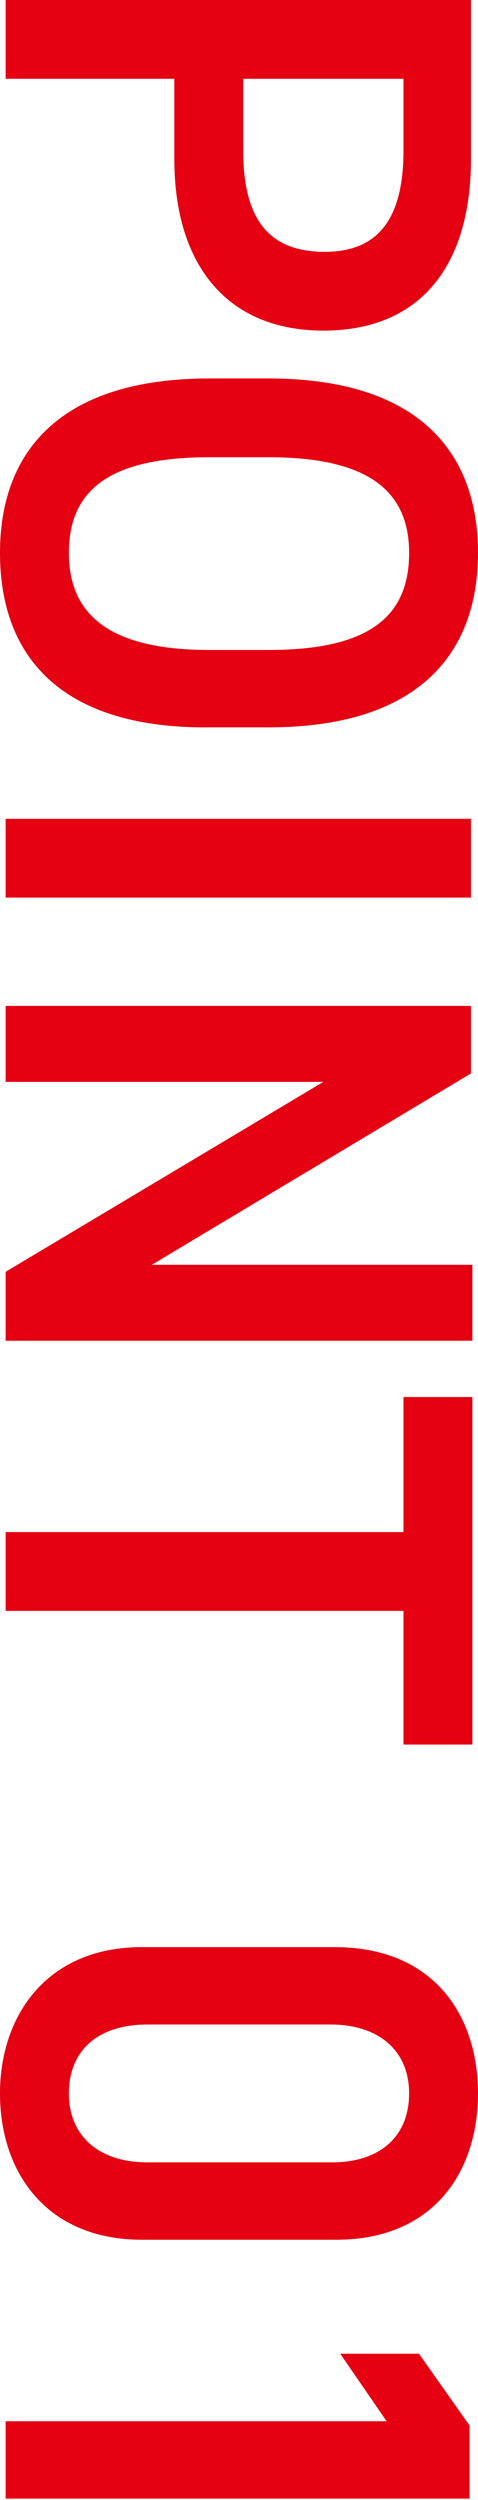
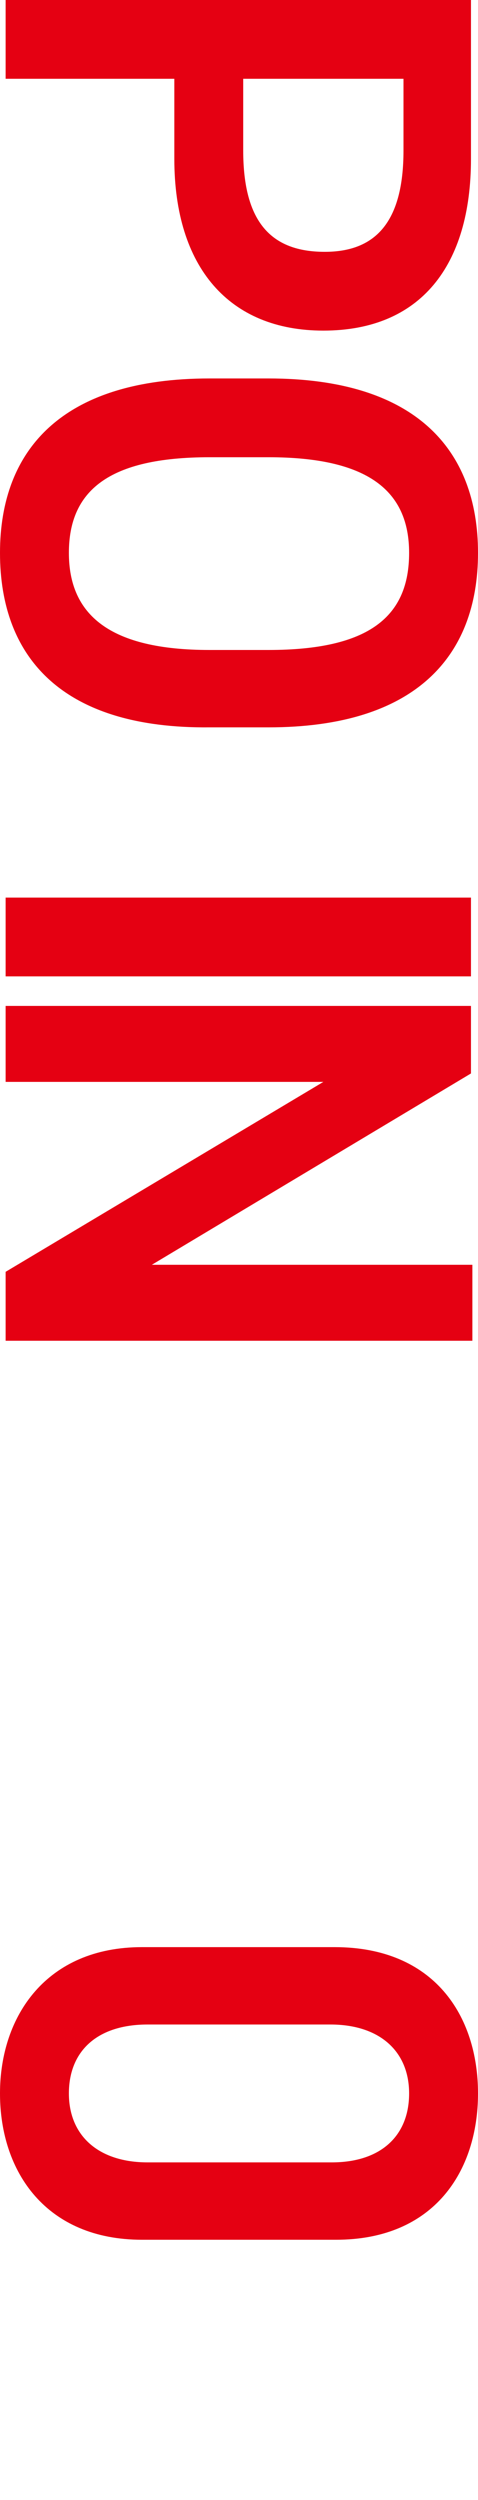
<svg xmlns="http://www.w3.org/2000/svg" version="1.1" id="レイヤー_1" x="0px" y="0px" viewBox="0 0 34 177.7" style="enable-background:new 0 0 34 177.7;" xml:space="preserve">
  <style type="text/css">
	.st0{fill:#E50012;}
</style>
  <g>
    <path class="st0" d="M12.5,5.6H0.4V0h33.1v11.3c0,7.6-3.6,12.2-10.5,12.2c-6.7,0-10.6-4.5-10.6-12.2V5.6z M17.3,10.7   c0,5.1,2,7.2,5.8,7.2c3.6,0,5.6-2.1,5.6-7.2V5.6H17.3V10.7z" />
    <path class="st0" d="M0,39.3c0-7.4,4.5-12.4,14.9-12.4h4.2c10.4,0,14.9,5,14.9,12.4c0,7.4-4.5,12.4-14.9,12.4h-4.2   C4.5,51.8,0,46.8,0,39.3z M14.9,32.5c-7.2,0-10,2.4-10,6.8c0,4.4,2.9,6.9,10,6.9h4.2c7.2,0,10-2.4,10-6.9c0-4.4-2.9-6.8-10-6.8   H14.9z" />
-     <path class="st0" d="M0.4,63.8v-5.6h33.1v5.6H0.4z" />
+     <path class="st0" d="M0.4,63.8h33.1v5.6H0.4z" />
    <path class="st0" d="M33.6,95.3H0.4v-4.9L23,76.9H0.4v-5.4h33.1v4.8L10.8,89.9h22.8V95.3z" />
-     <path class="st0" d="M33.6,124h-4.9v-9.5H0.4v-5.6h28.3v-9.6h4.9V124z" />
    <path class="st0" d="M0,148.8c0-5.5,3.3-10.4,10.1-10.4h13.7c7.1,0,10.2,4.9,10.2,10.4c0,5.5-3.1,10.4-10.1,10.4H10.1   C3.3,159.2,0,154.4,0,148.8z M29.1,148.8c0-3-2.1-4.9-5.6-4.9H10.5c-3.6,0-5.6,1.9-5.6,4.9c0,3,2.1,4.9,5.6,4.9h13.1   C27.1,153.7,29.1,151.8,29.1,148.8z" />
-     <path class="st0" d="M0.4,177.7v-5.6h27.1l-3.3-4.8h5.6l3.6,5.1v5.2H0.4z" />
  </g>
</svg>